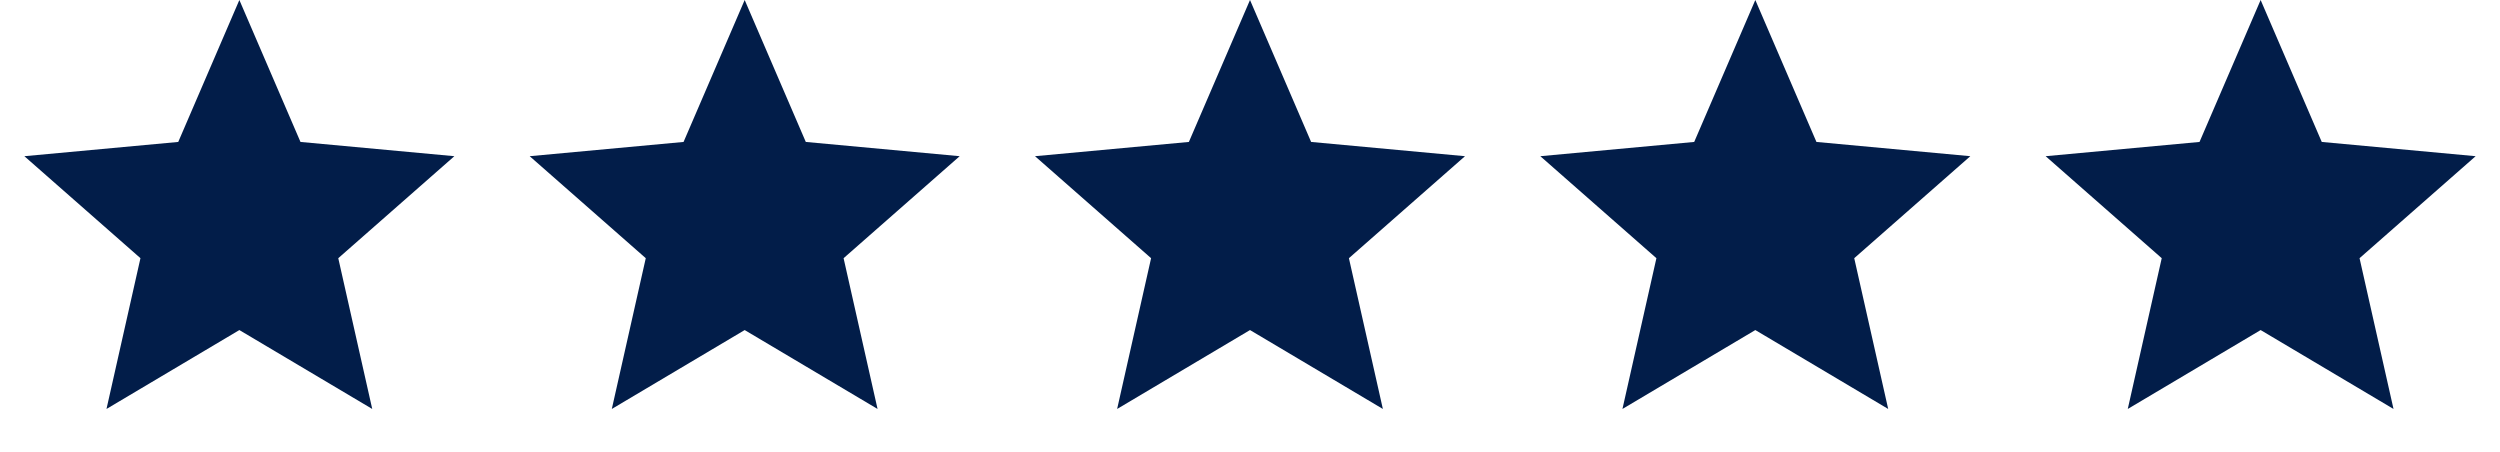
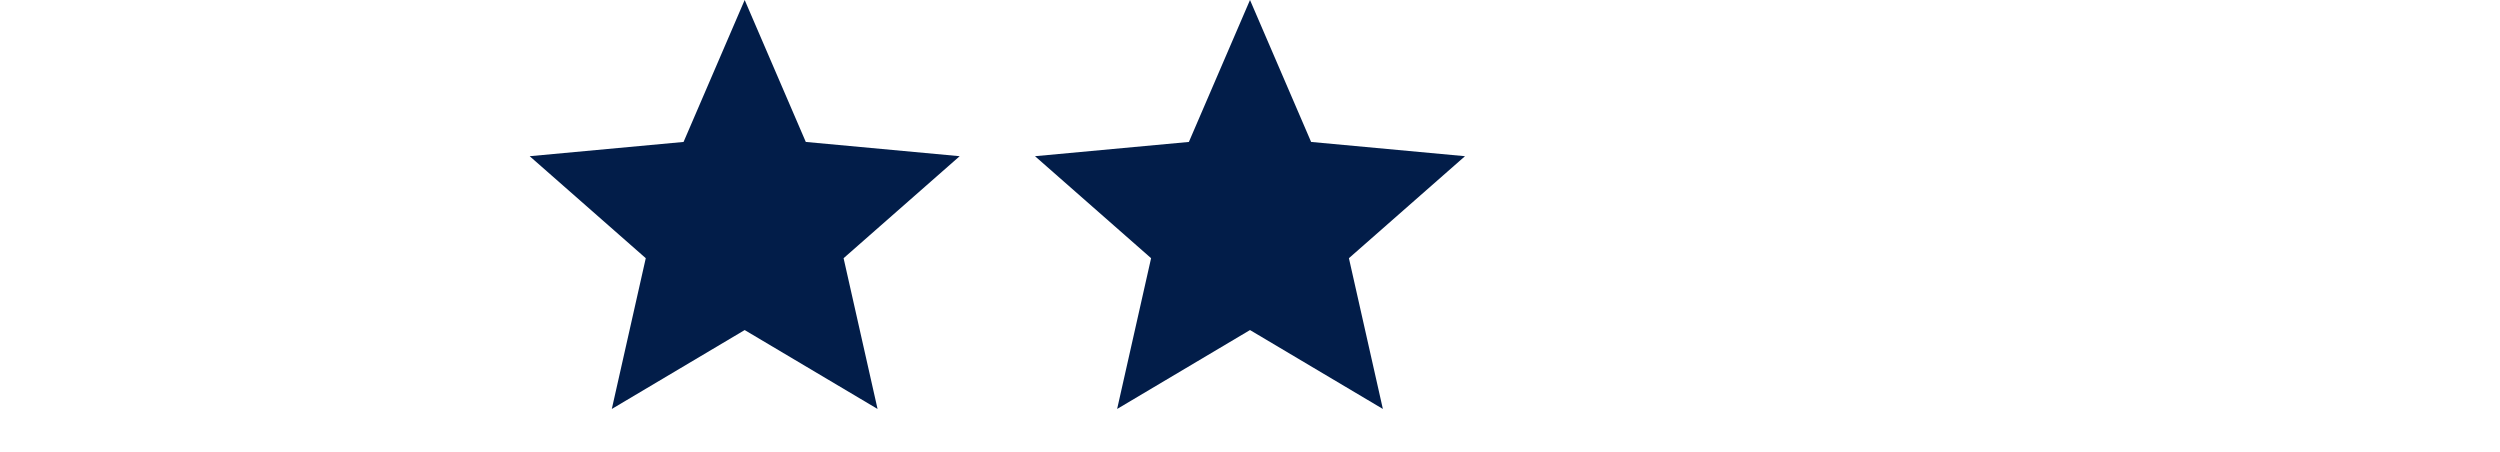
<svg xmlns="http://www.w3.org/2000/svg" width="94" height="17" viewBox="0 0 94 17" fill="none">
-   <path d="M9 0L11.298 5.337L17.084 5.873L12.719 9.708L13.996 15.377L9 12.41L4.004 15.377L5.281 9.708L0.916 5.873L6.702 5.337L9 0Z" fill="#021D49" />
  <path d="M28 0L30.298 5.337L36.084 5.873L31.719 9.708L32.996 15.377L28 12.41L23.004 15.377L24.281 9.708L19.916 5.873L25.702 5.337L28 0Z" fill="#021D49" />
  <path d="M47 0L49.298 5.337L55.084 5.873L50.719 9.708L51.996 15.377L47 12.41L42.004 15.377L43.281 9.708L38.916 5.873L44.702 5.337L47 0Z" fill="#021D49" />
-   <path d="M66 0L68.298 5.337L74.084 5.873L69.719 9.708L70.996 15.377L66 12.41L61.004 15.377L62.281 9.708L57.916 5.873L63.702 5.337L66 0Z" fill="#021D49" />
-   <path d="M85 0L87.298 5.337L93.084 5.873L88.719 9.708L89.996 15.377L85 12.41L80.004 15.377L81.281 9.708L76.916 5.873L82.702 5.337L85 0Z" fill="#021D49" />
</svg>